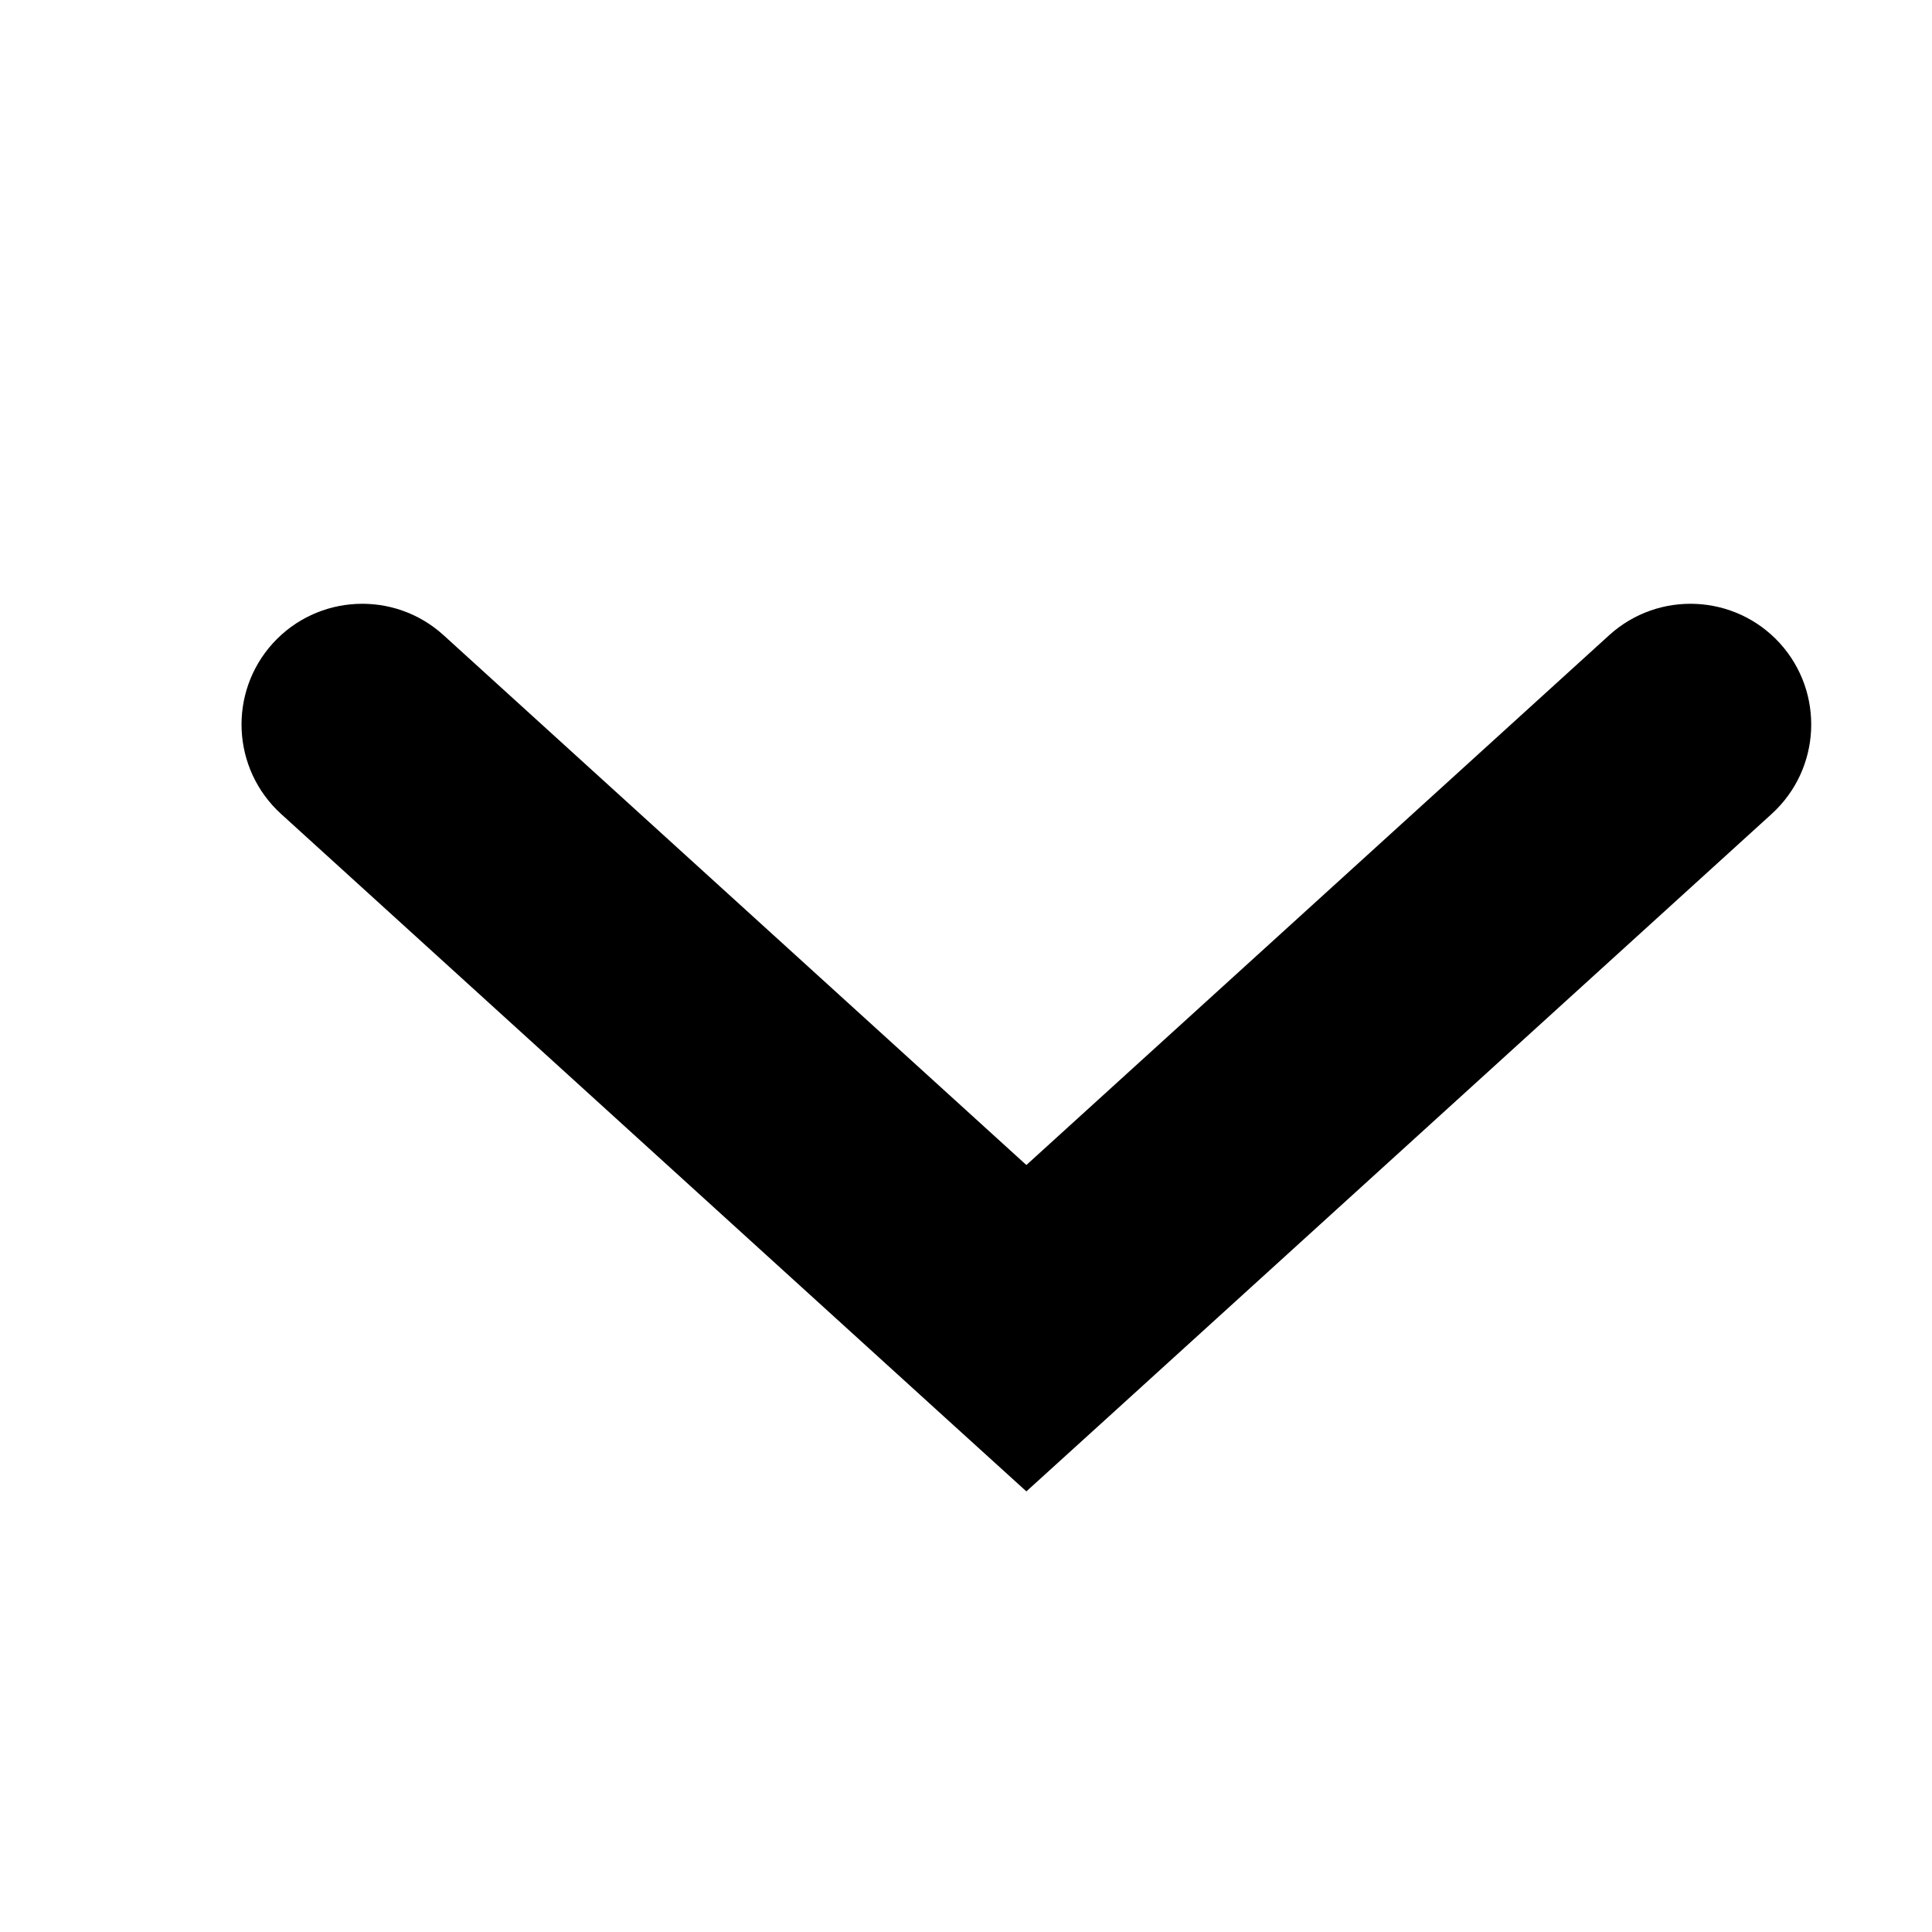
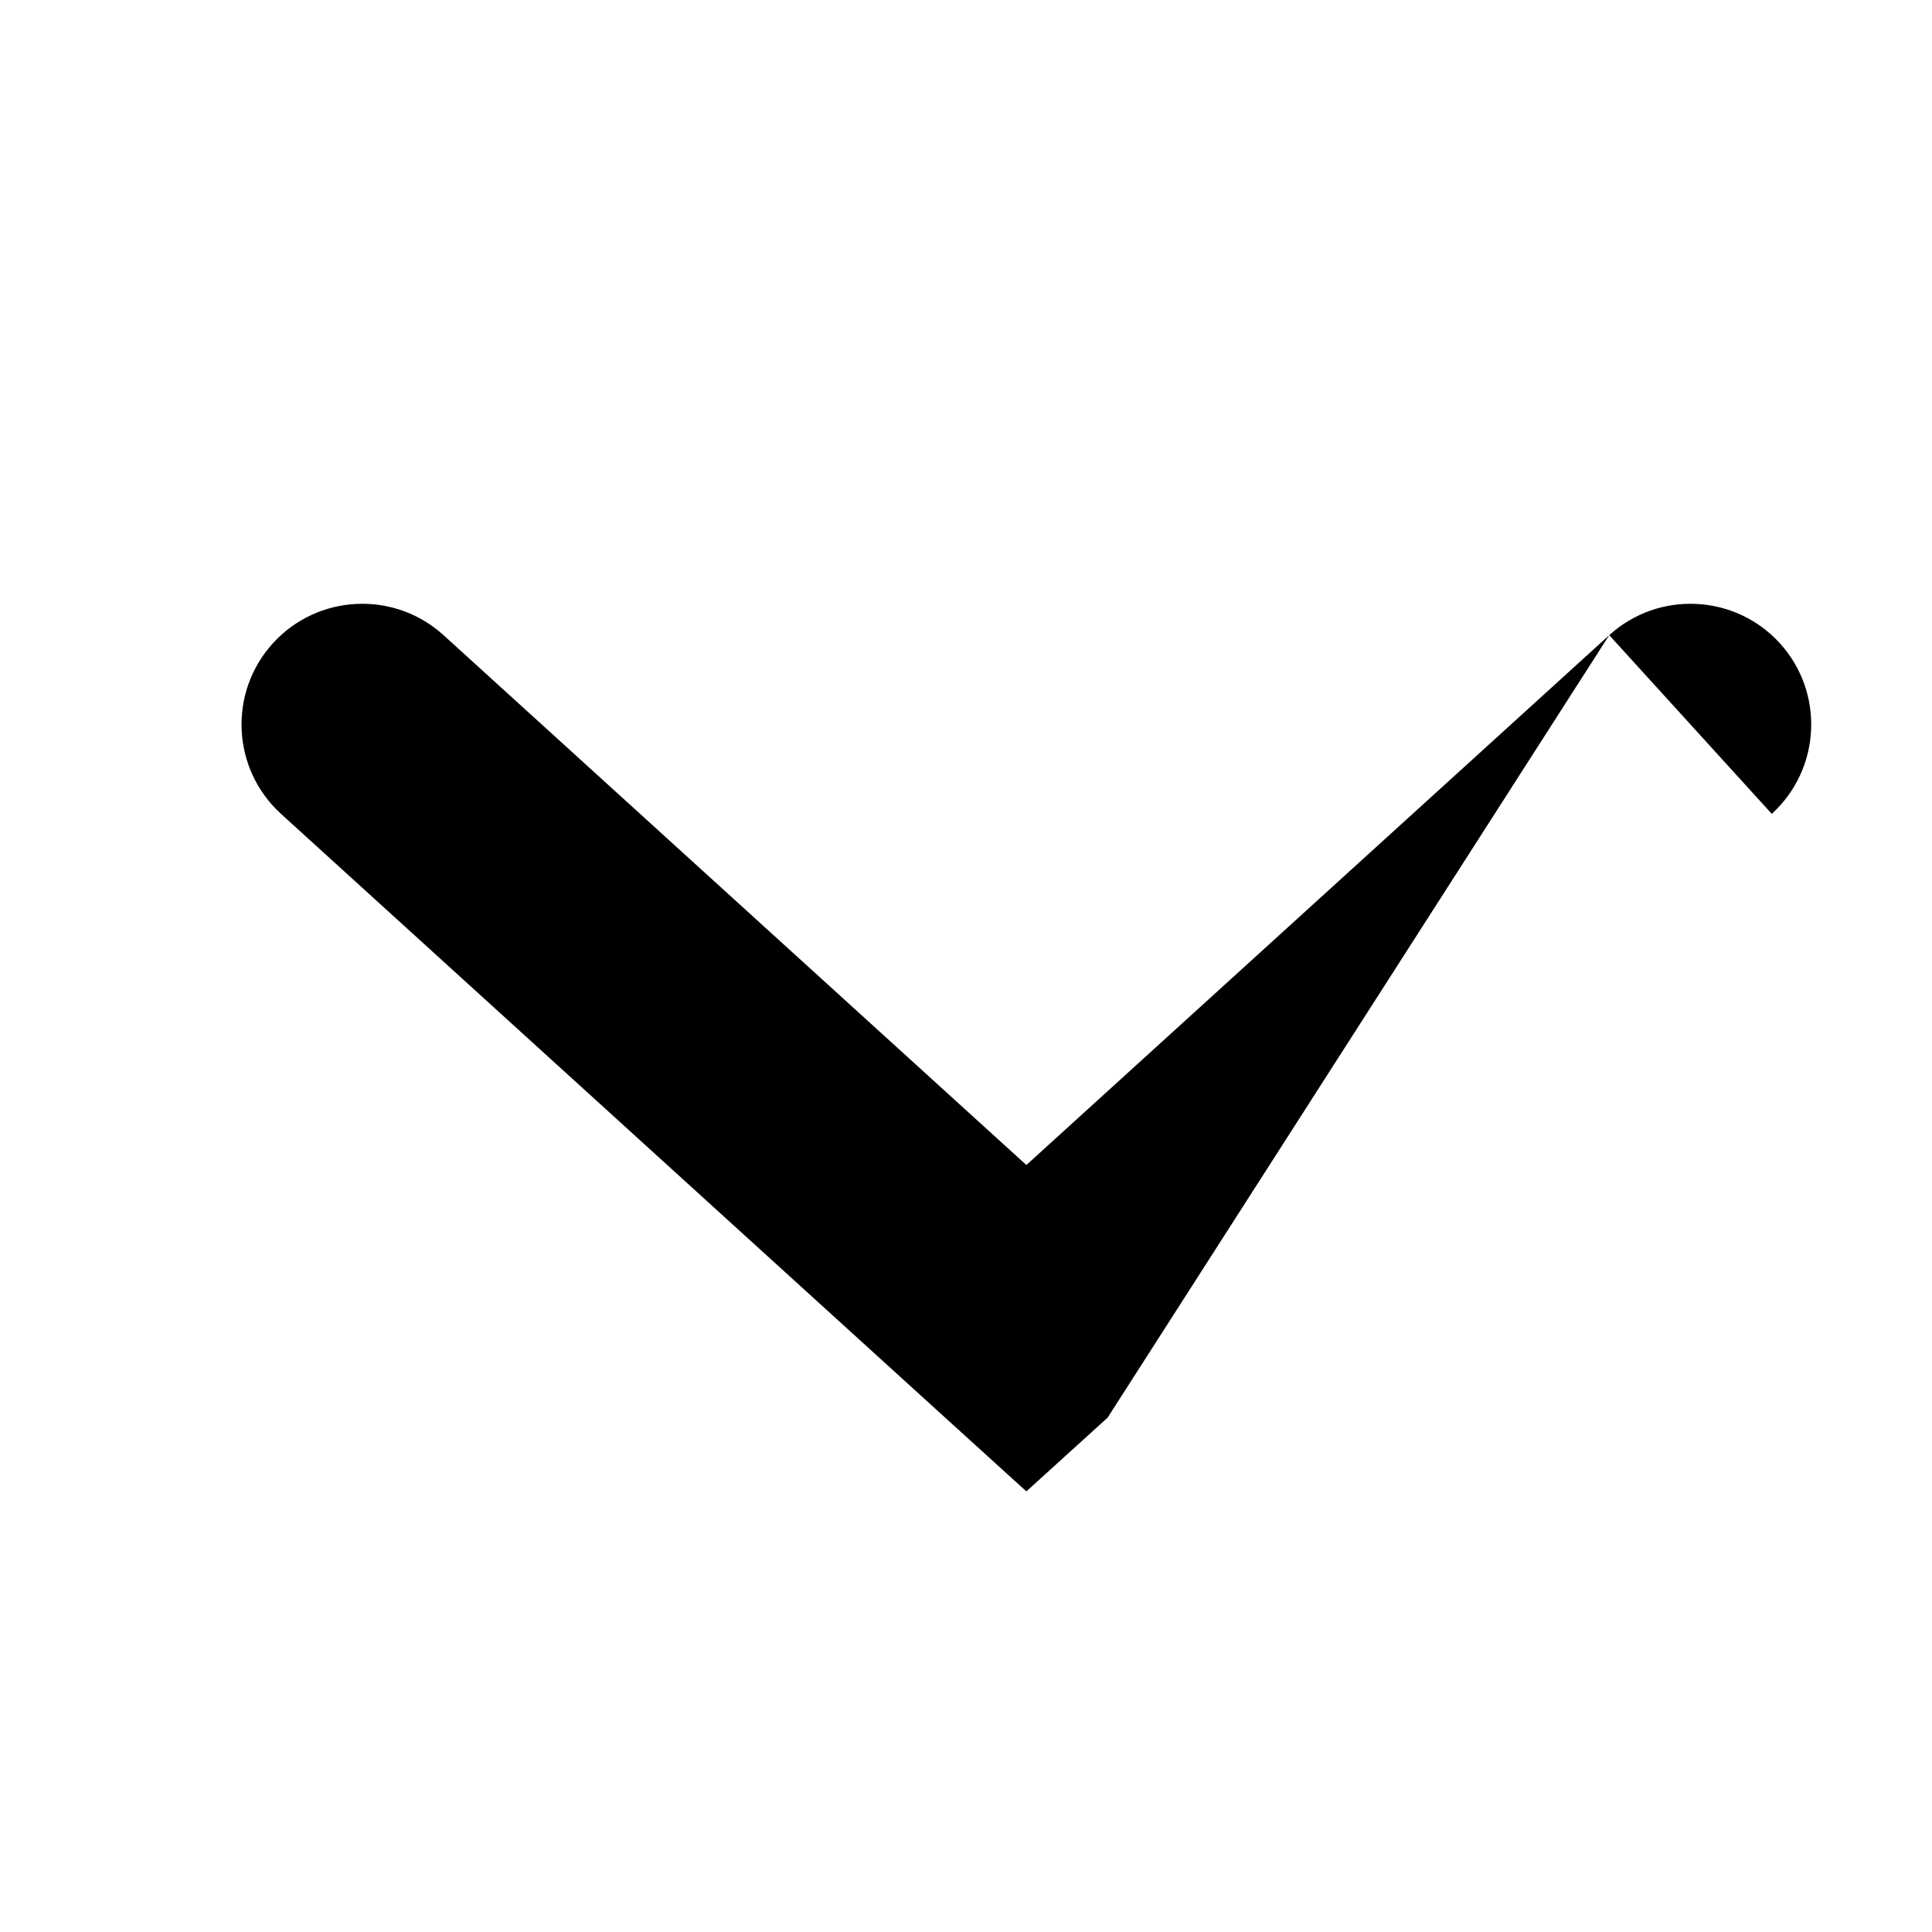
<svg xmlns="http://www.w3.org/2000/svg" width="16" height="16" viewBox="0 0 16 16" fill="none">
-   <path d="M3.673 5.26C3.264 4.889 2.632 4.919 2.26 5.327C1.889 5.736 1.919 6.368 2.327 6.74L3.673 5.26ZM8.5 11L7.827 11.74L8.5 12.351L9.173 11.74L8.5 11ZM14.673 6.74C15.081 6.368 15.111 5.736 14.74 5.327C14.368 4.919 13.736 4.889 13.327 5.26L14.673 6.74ZM2.327 6.74L7.827 11.74L9.173 10.26L3.673 5.26L2.327 6.74ZM9.173 11.74L14.673 6.74L13.327 5.26L7.827 10.26L9.173 11.74Z" fill="black" />
+   <path d="M3.673 5.26C3.264 4.889 2.632 4.919 2.26 5.327C1.889 5.736 1.919 6.368 2.327 6.74L3.673 5.26ZM8.5 11L7.827 11.74L8.5 12.351L9.173 11.74L8.5 11ZM14.673 6.74C15.081 6.368 15.111 5.736 14.74 5.327C14.368 4.919 13.736 4.889 13.327 5.26L14.673 6.74ZM2.327 6.74L7.827 11.74L9.173 10.26L3.673 5.26L2.327 6.74ZM9.173 11.74L13.327 5.26L7.827 10.26L9.173 11.74Z" fill="black" />
</svg>